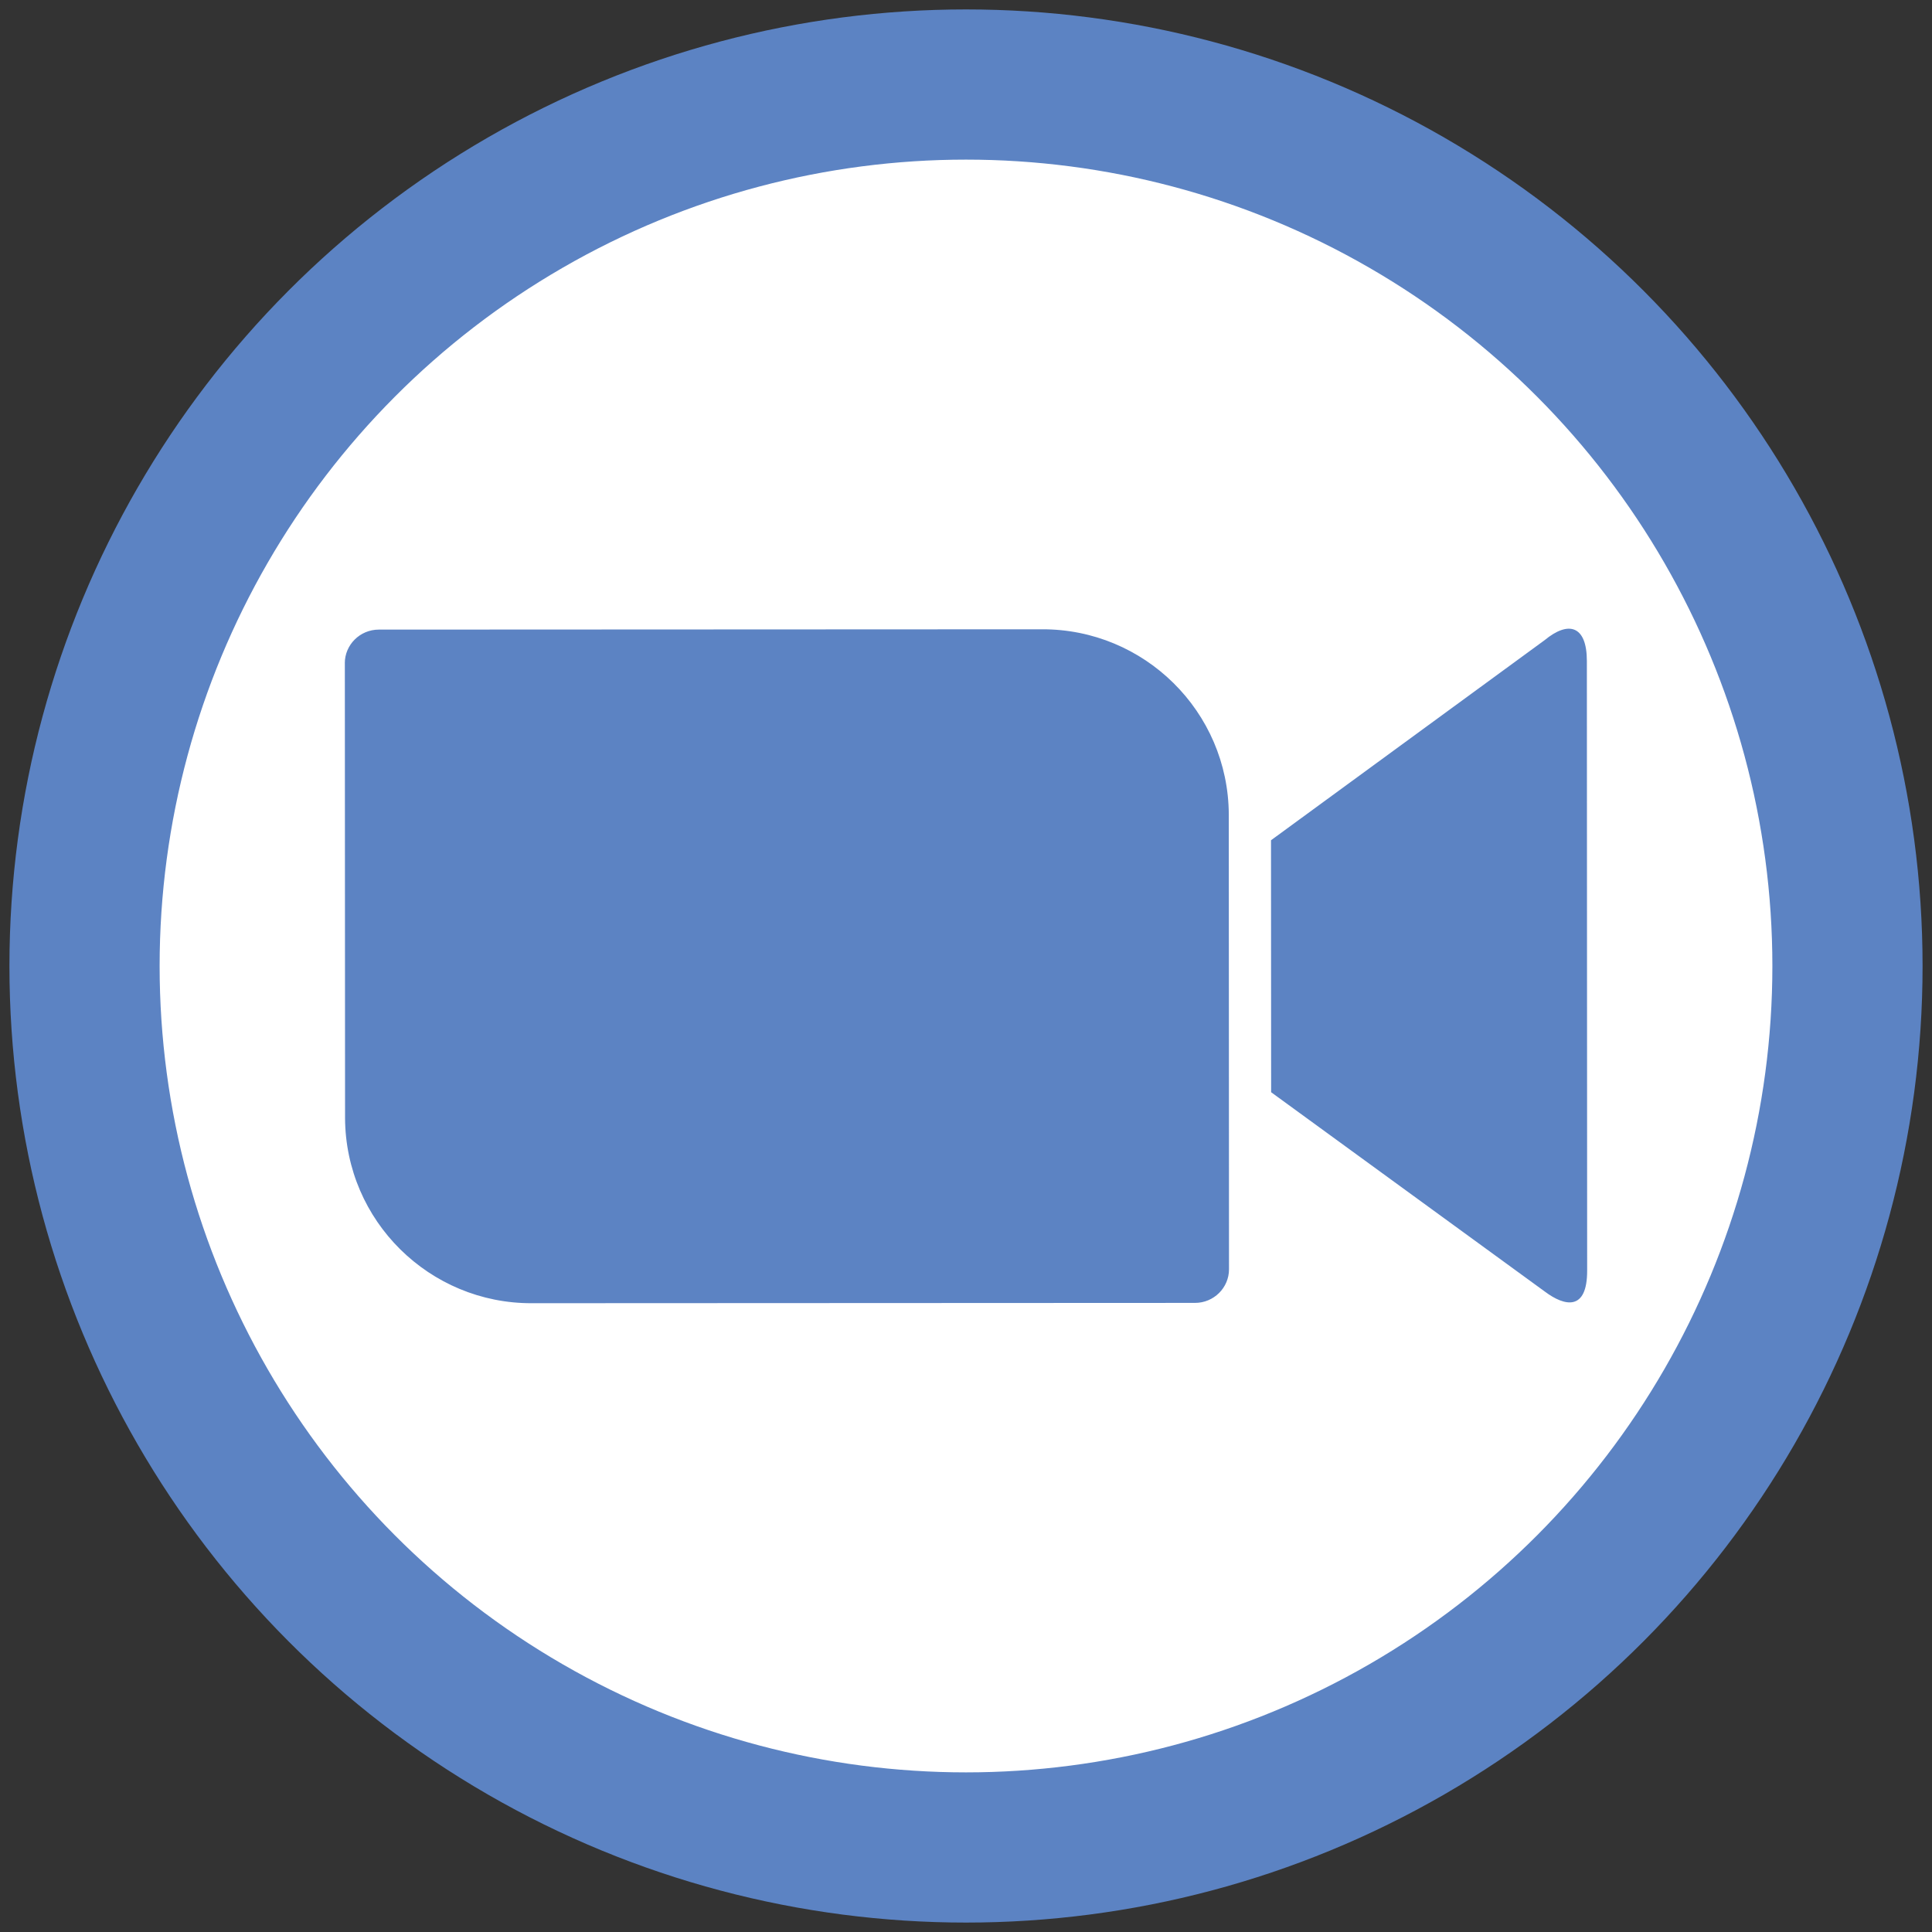
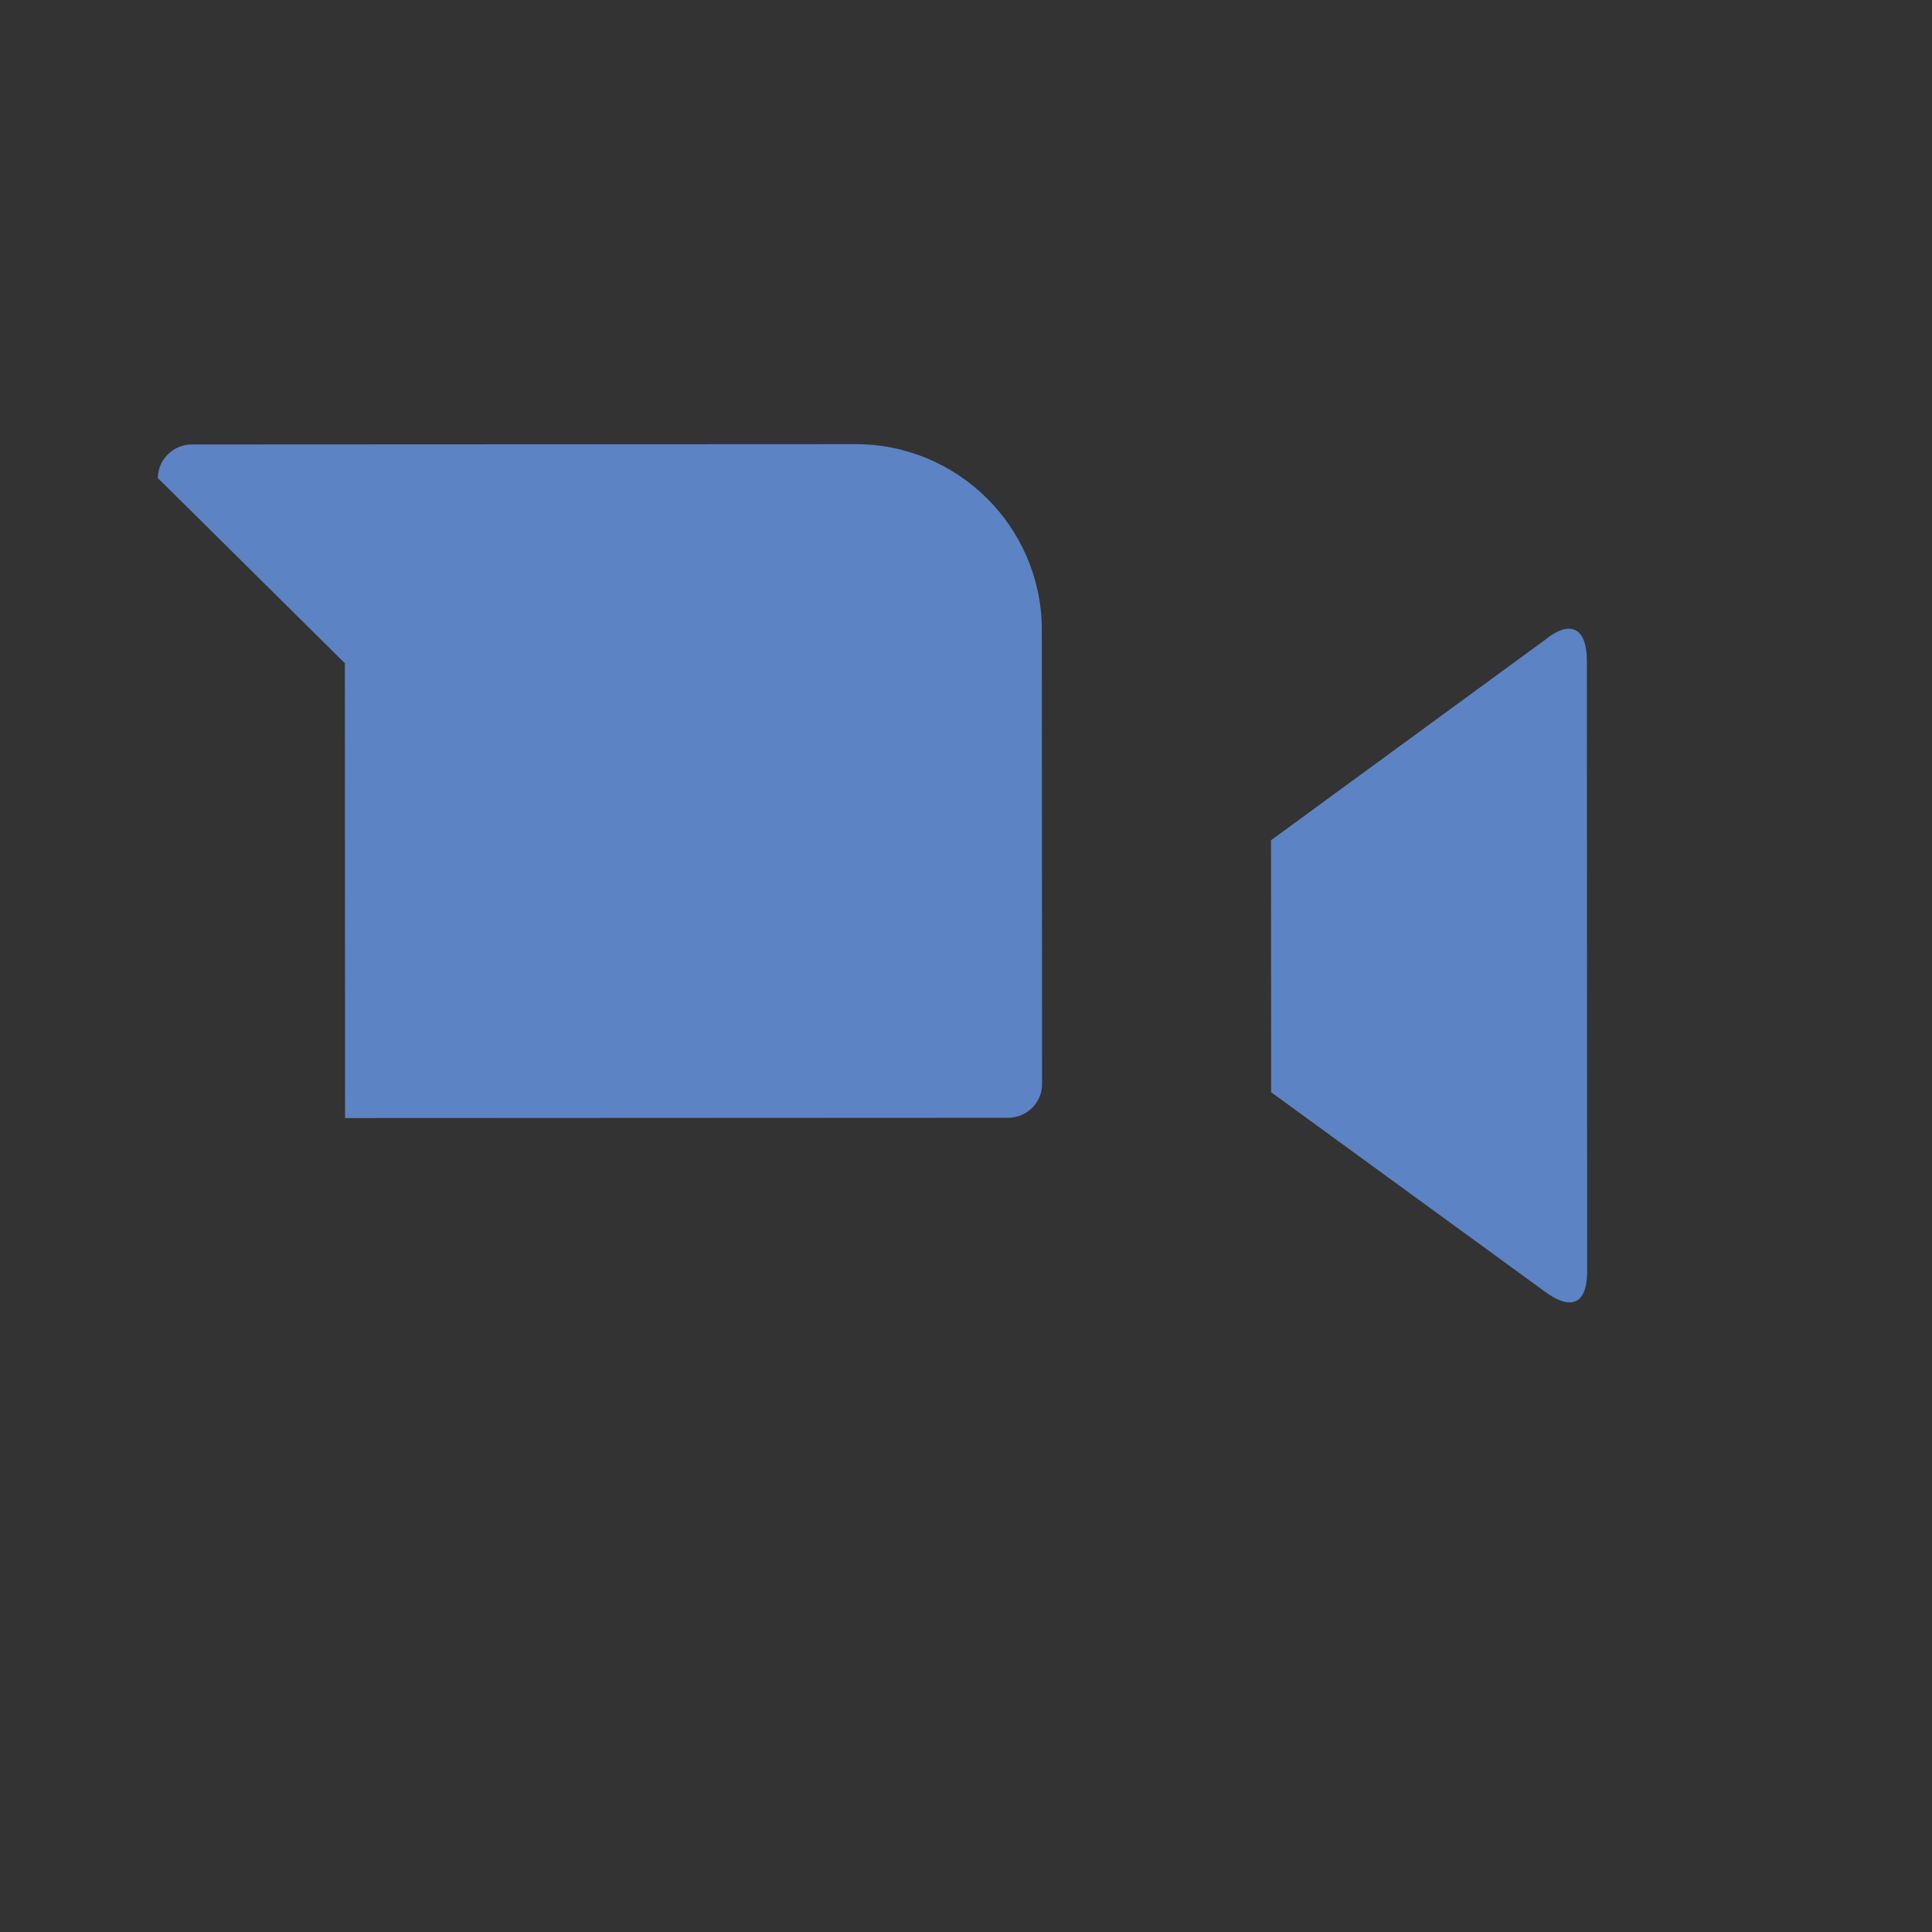
<svg xmlns="http://www.w3.org/2000/svg" id="Layer_1" data-name="Layer 1" viewBox="0 0 1080 1080">
  <rect x="0" y="0" width="1080" height="1080" fill="#333333" stroke="none" />
  <defs>
    <style>      .cls-1 {        fill: #5c83c3;        stroke-width: 0px;      }      .cls-2 {        fill: #fff;        stroke: #5c83c3;        stroke-miterlimit: 10;        stroke-width: 83.96px;      }    </style>
  </defs>
  <g id="Layer_1-2" data-name="Layer 1">
    <g>
-       <circle class="cls-2" cx="540" cy="540" r="492.75" />
      <g id="Layer_1-2" data-name="Layer 1-2">
-         <path class="cls-1" d="M192.77,370.74l.12,254.27c.26,57.49,47.24,103.75,104.5,103.49l370.62-.17c10.53,0,19.01-8.48,19.01-18.79l-.12-254.26c-.26-57.49-47.23-103.76-104.5-103.5l-370.64.17c-10.53,0-19.01,8.48-19.01,18.79h.01ZM710.5,469.71l152.97-111.87c13.29-10.99,23.59-8.25,23.6,11.67l.16,340.84c.01,22.68-12.58,19.94-23.59,11.7l-153.07-111.49-.07-140.87v.02Z" />
+         <path class="cls-1" d="M192.77,370.74l.12,254.27l370.62-.17c10.53,0,19.01-8.48,19.01-18.79l-.12-254.26c-.26-57.49-47.23-103.76-104.5-103.5l-370.64.17c-10.53,0-19.01,8.48-19.01,18.79h.01ZM710.5,469.71l152.97-111.87c13.29-10.99,23.59-8.25,23.6,11.67l.16,340.84c.01,22.68-12.58,19.94-23.59,11.7l-153.07-111.49-.07-140.87v.02Z" />
      </g>
    </g>
  </g>
</svg>